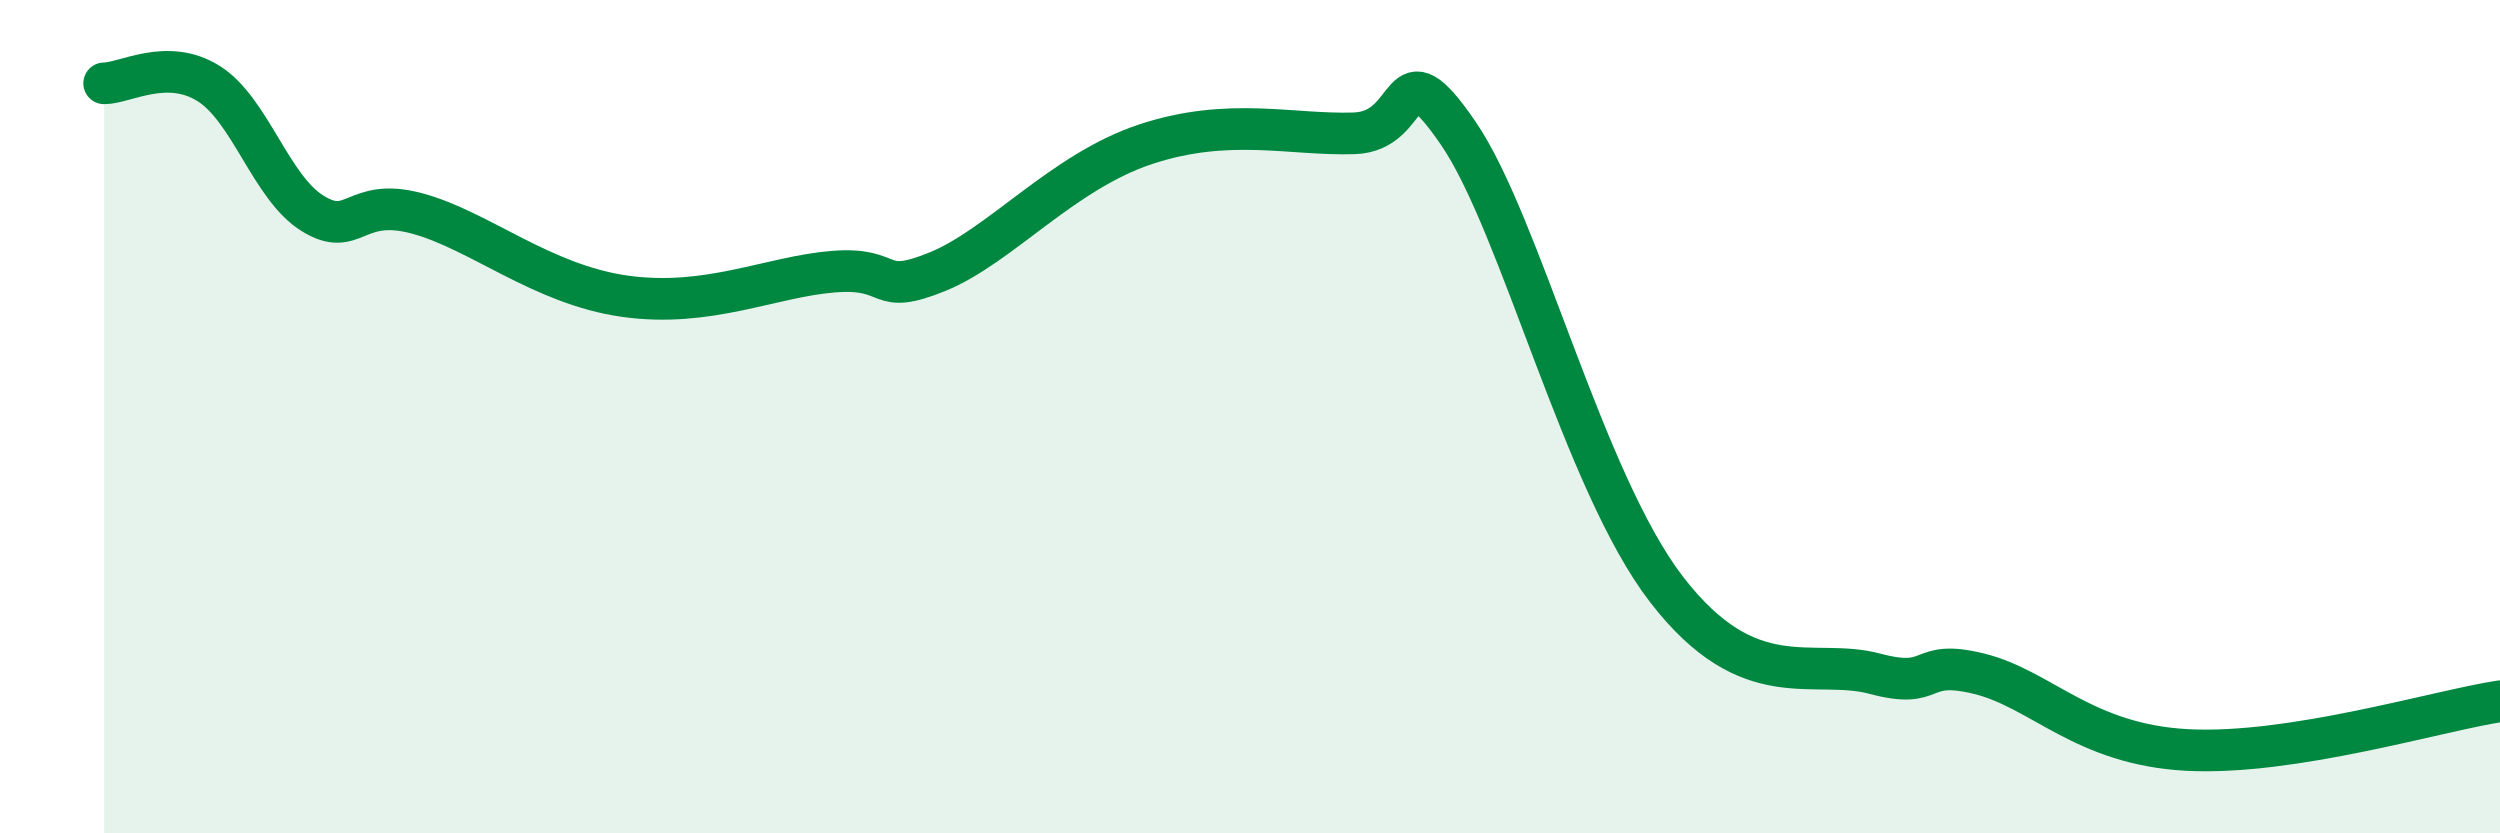
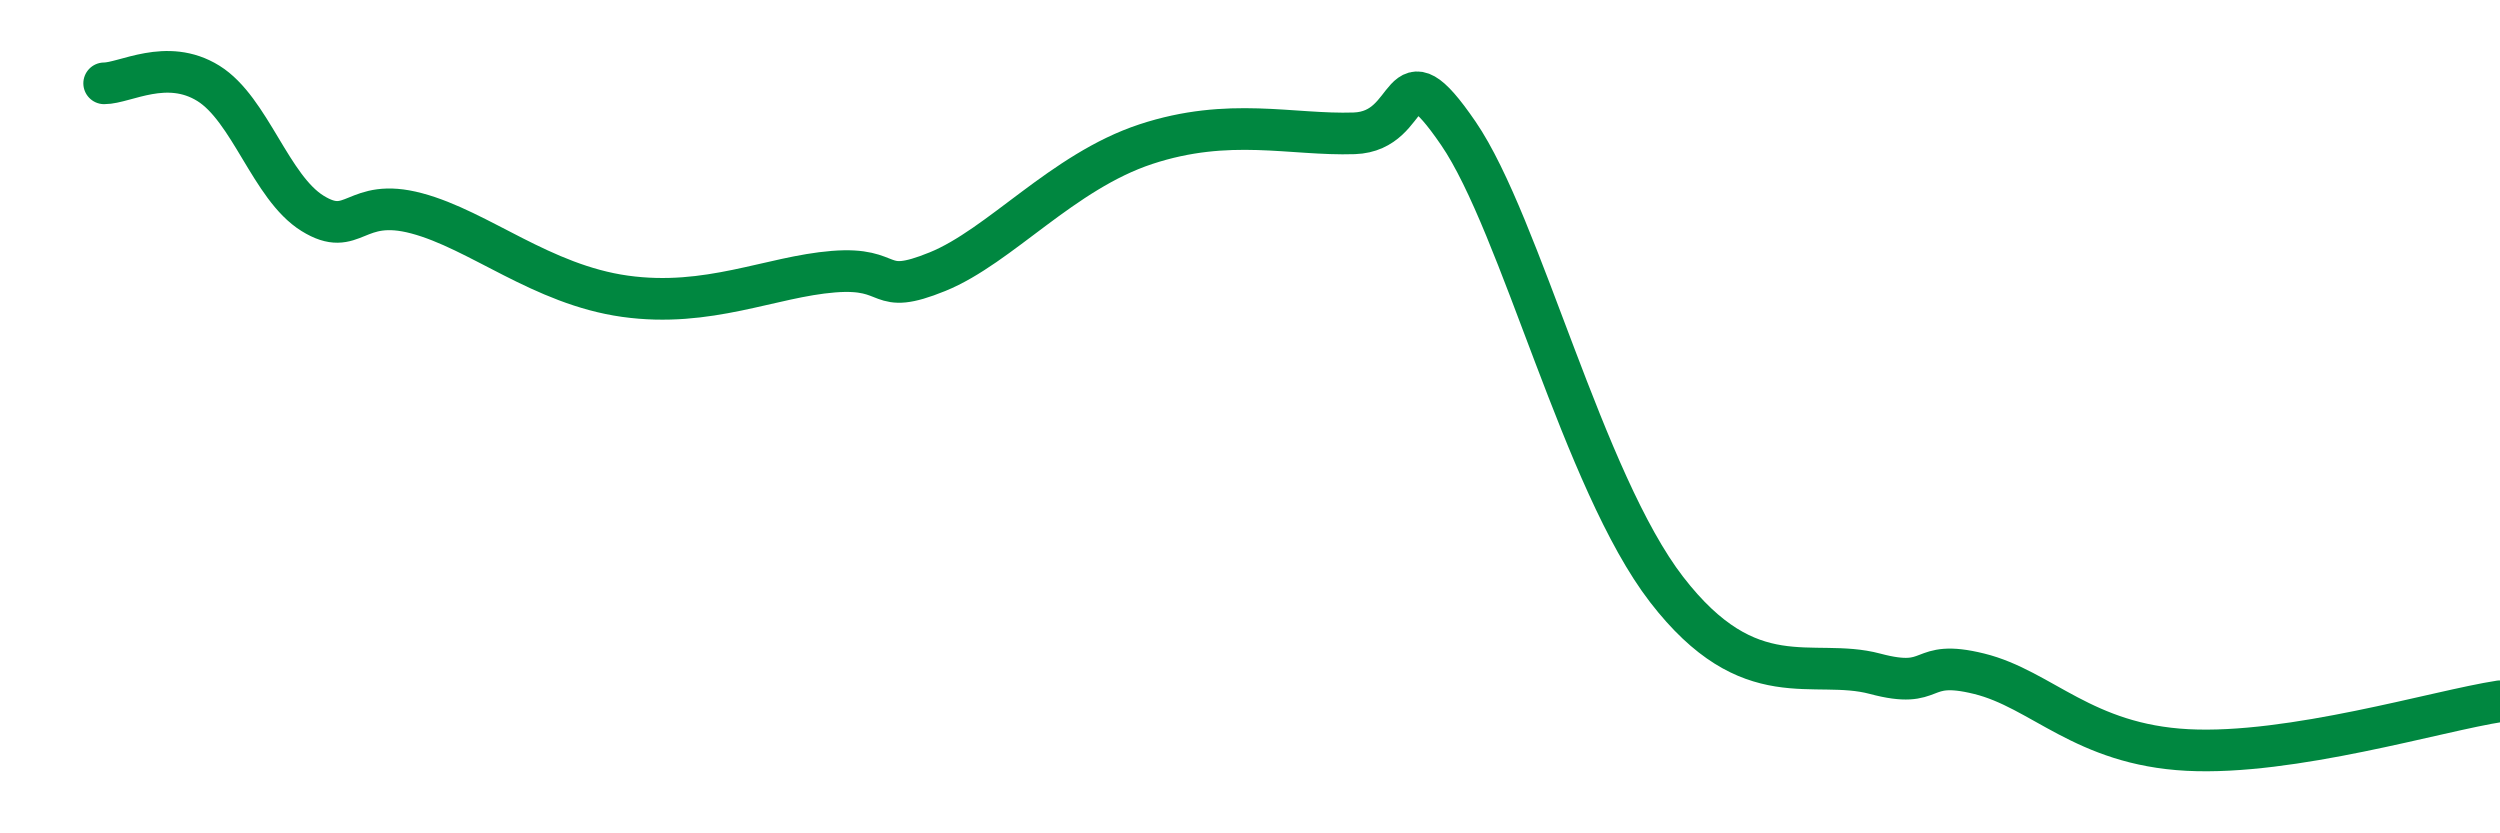
<svg xmlns="http://www.w3.org/2000/svg" width="60" height="20" viewBox="0 0 60 20">
-   <path d="M 2.5,2 C 3,2 4,1.38 5,2 C 6,2.62 6.5,4.5 7.5,5.12 C 8.5,5.74 8.5,4.72 10,5.12 C 11.5,5.52 13,6.83 15,7.11 C 17,7.39 18.5,6.64 20,6.52 C 21.5,6.4 21,7.13 22.5,6.52 C 24,5.91 25.5,4.12 27.5,3.46 C 29.5,2.8 31,3.25 32.5,3.2 C 34,3.15 33.5,1.01 35,3.2 C 36.5,5.39 38,11.56 40,14.15 C 42,16.74 43.5,15.77 45,16.17 C 46.5,16.57 46,15.8 47.5,16.17 C 49,16.54 50,17.87 52.5,18 C 55,18.13 58.5,17.06 60,16.83L60 20L2.5 20Z" fill="#008740" opacity="0.1" stroke-linecap="round" stroke-linejoin="round" />
  <path d="M 2.5,2 C 3,2 4,1.38 5,2 C 6,2.62 6.5,4.5 7.5,5.12 C 8.5,5.74 8.5,4.72 10,5.12 C 11.5,5.52 13,6.83 15,7.11 C 17,7.39 18.5,6.64 20,6.52 C 21.5,6.4 21,7.13 22.5,6.52 C 24,5.91 25.5,4.12 27.5,3.46 C 29.5,2.8 31,3.25 32.5,3.2 C 34,3.15 33.5,1.01 35,3.2 C 36.5,5.39 38,11.56 40,14.15 C 42,16.74 43.5,15.77 45,16.17 C 46.5,16.57 46,15.8 47.5,16.17 C 49,16.54 50,17.87 52.5,18 C 55,18.13 58.5,17.06 60,16.83" stroke="#008740" stroke-width="1" fill="none" stroke-linecap="round" stroke-linejoin="round" />
</svg>